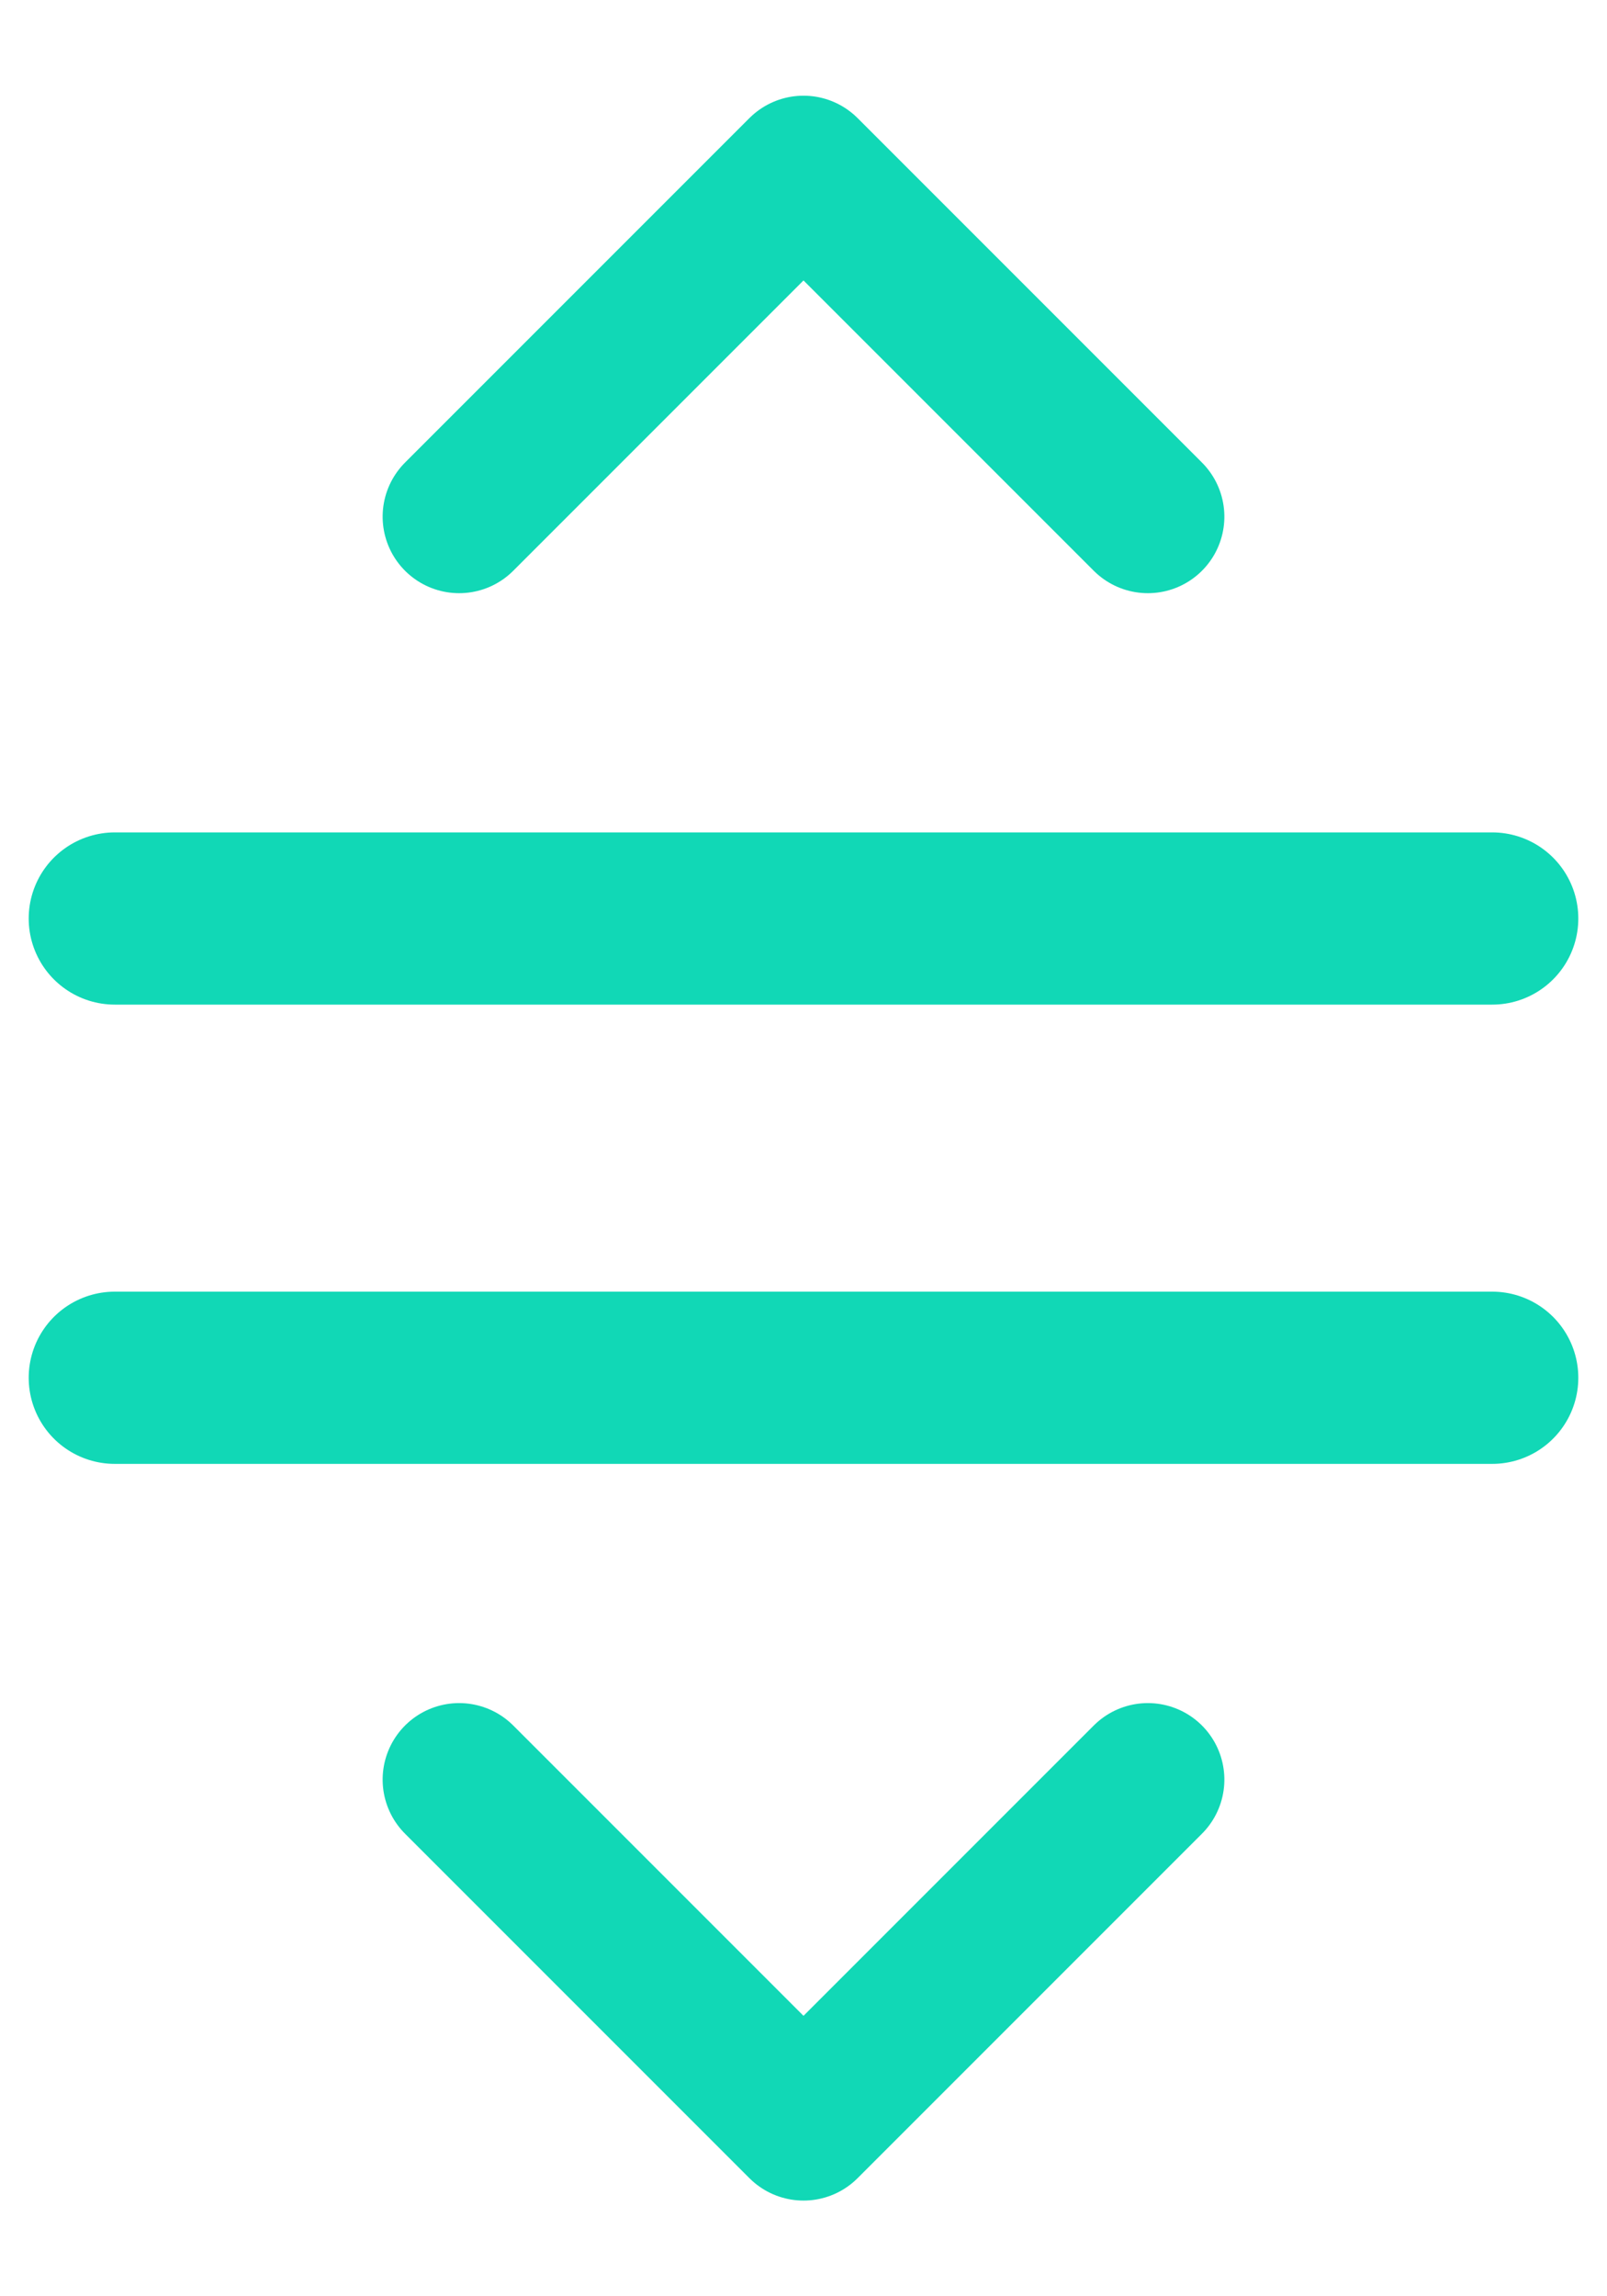
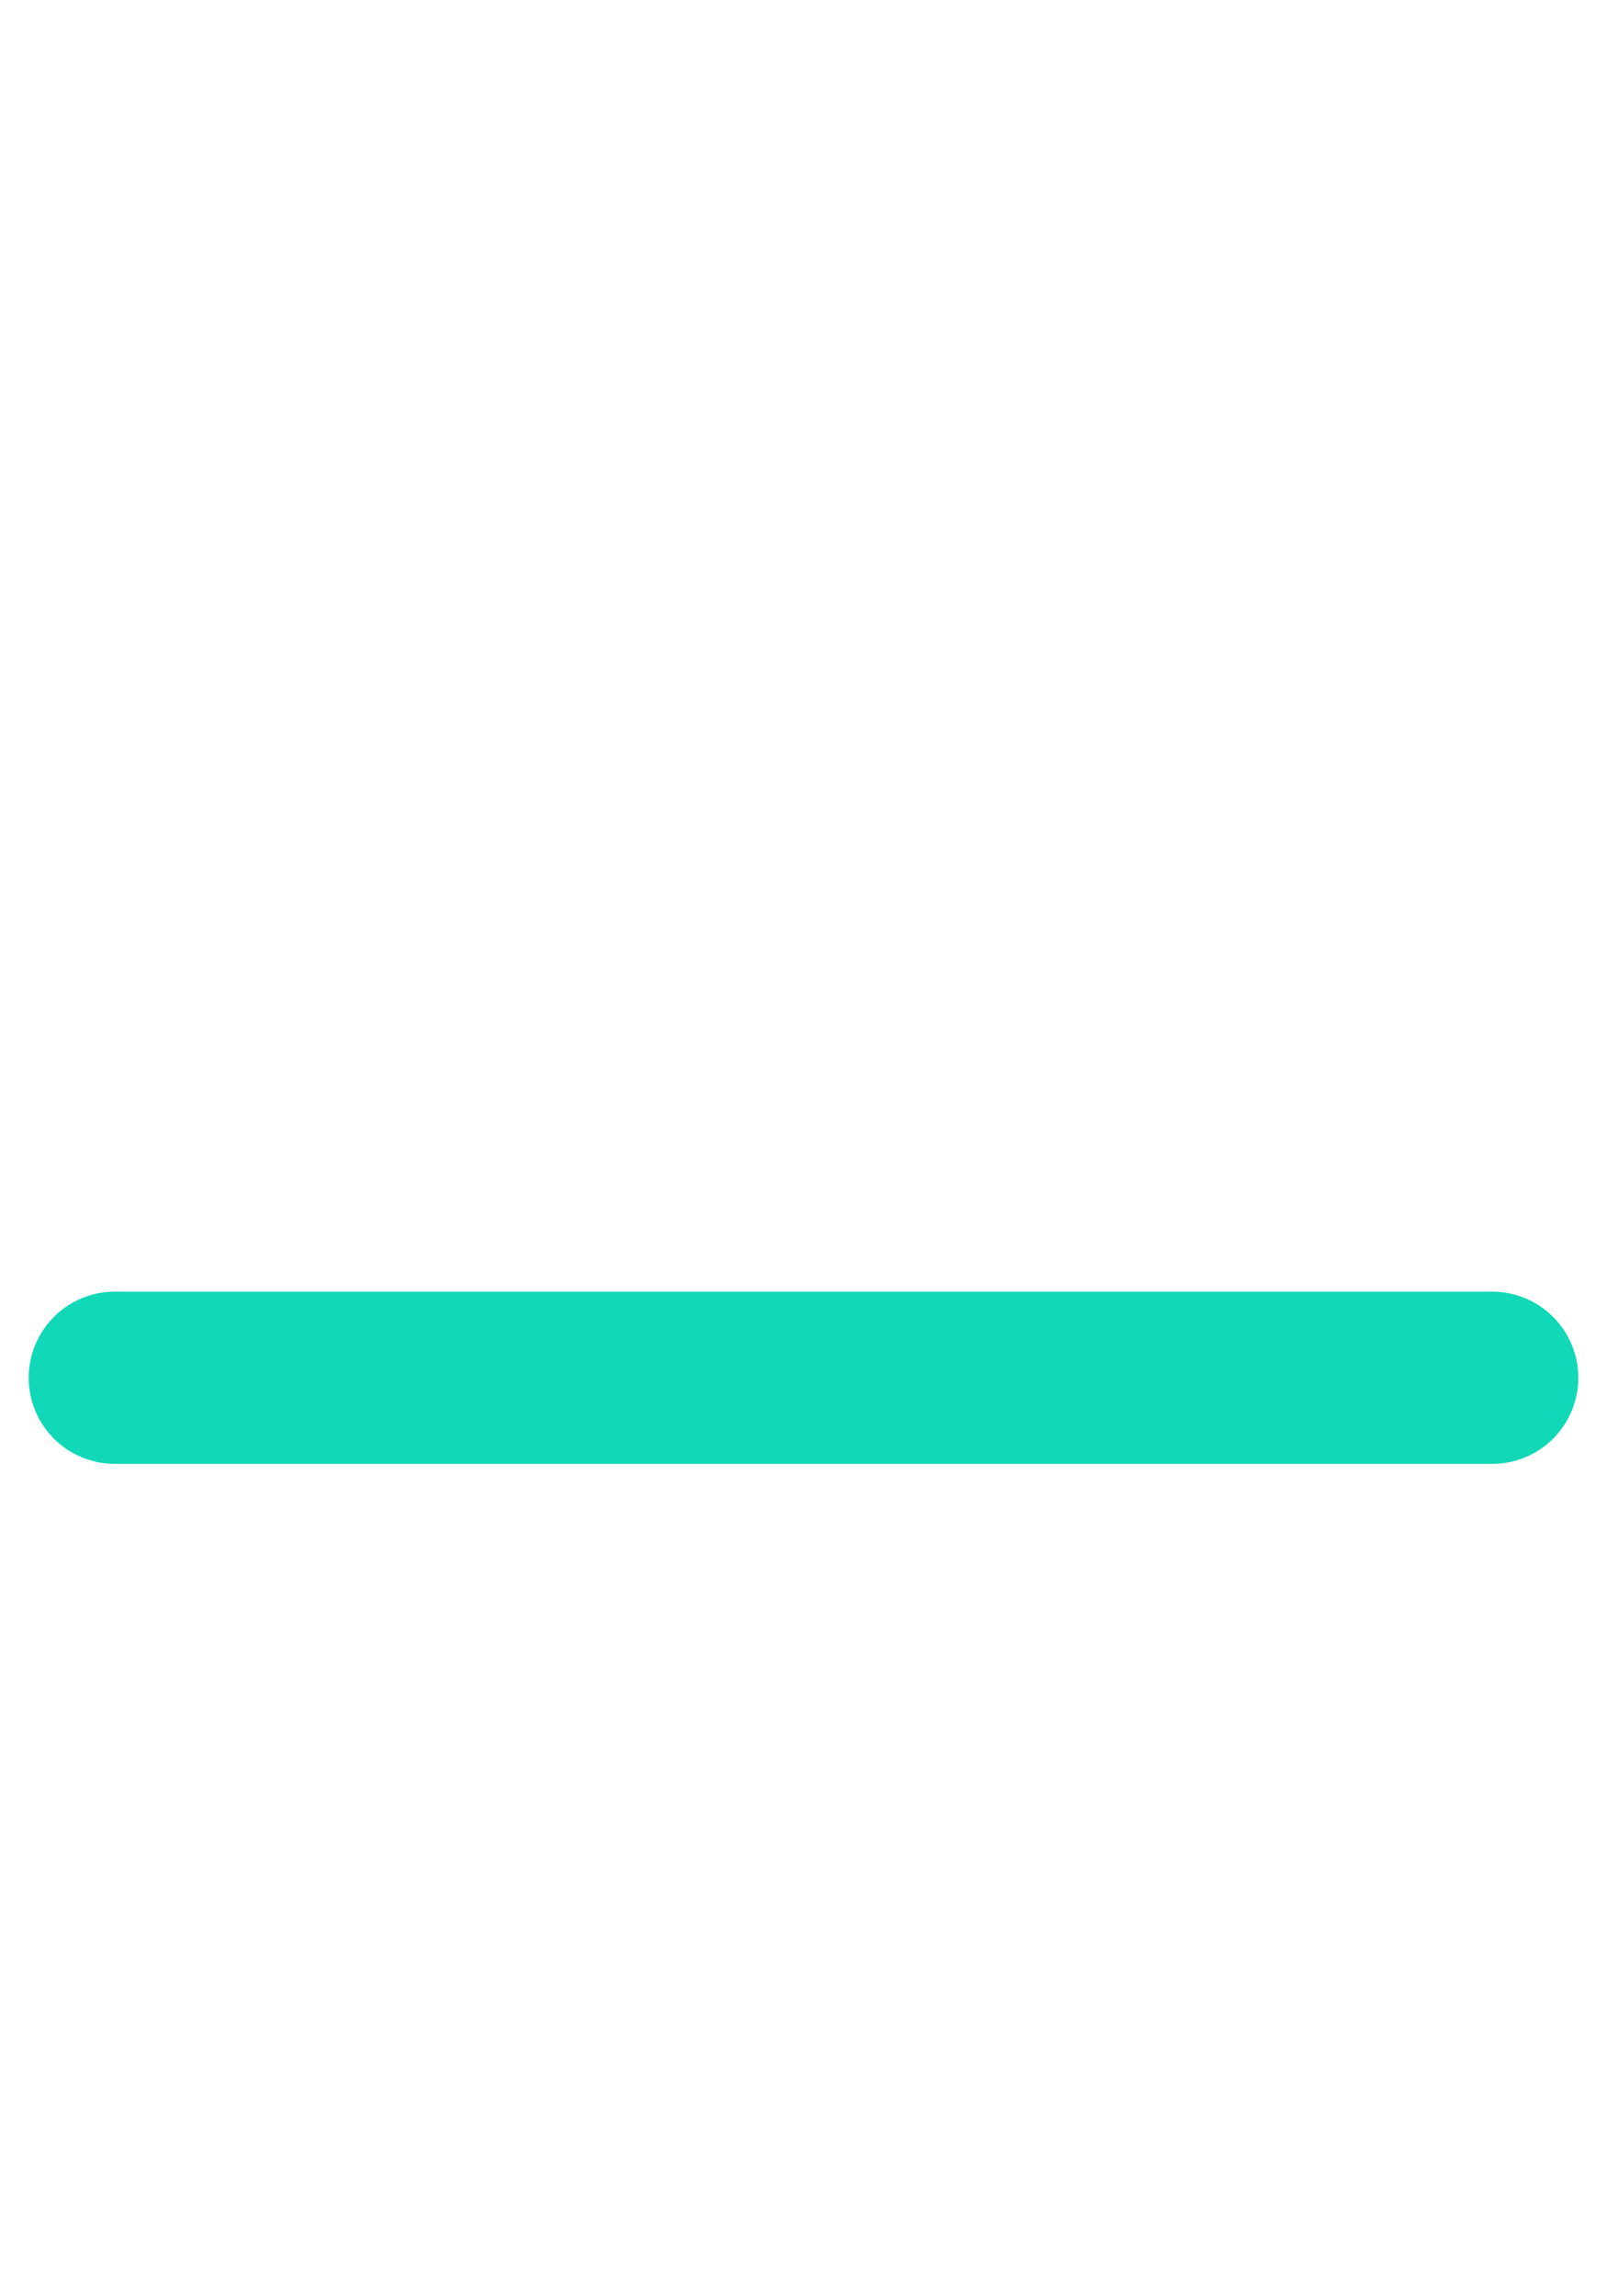
<svg xmlns="http://www.w3.org/2000/svg" width="14px" height="20px" viewBox="0 0 14 20" version="1.1">
  <title>reorder</title>
  <desc>Created with Sketch.</desc>
  <g id="All-landing-pages" stroke="none" stroke-width="1" fill="none" fill-rule="evenodd" stroke-linecap="round" stroke-linejoin="round">
    <g id="feature-icons" transform="translate(-286, -164)" stroke="#11D8B6">
      <g id="reorder" transform="translate(287, 165)">
-         <polyline id="Shape" stroke-width="1.333" transform="translate(6, 2) rotate(-90) translate(-6, -2) " points="4.5 5 7.5 2 4.5 -1" />
-         <polyline id="Shape" stroke-width="1.333" transform="translate(6, 16) scale(1, -1) rotate(-90) translate(-6, -16) " points="4.5 19 7.5 16 4.5 13" />
-         <path d="M0,7 L12,7" id="Shape" stroke-width="1.5" />
        <path d="M0,11 L12,11" id="Shape-Copy" stroke-width="1.5" />
      </g>
    </g>
  </g>
</svg>